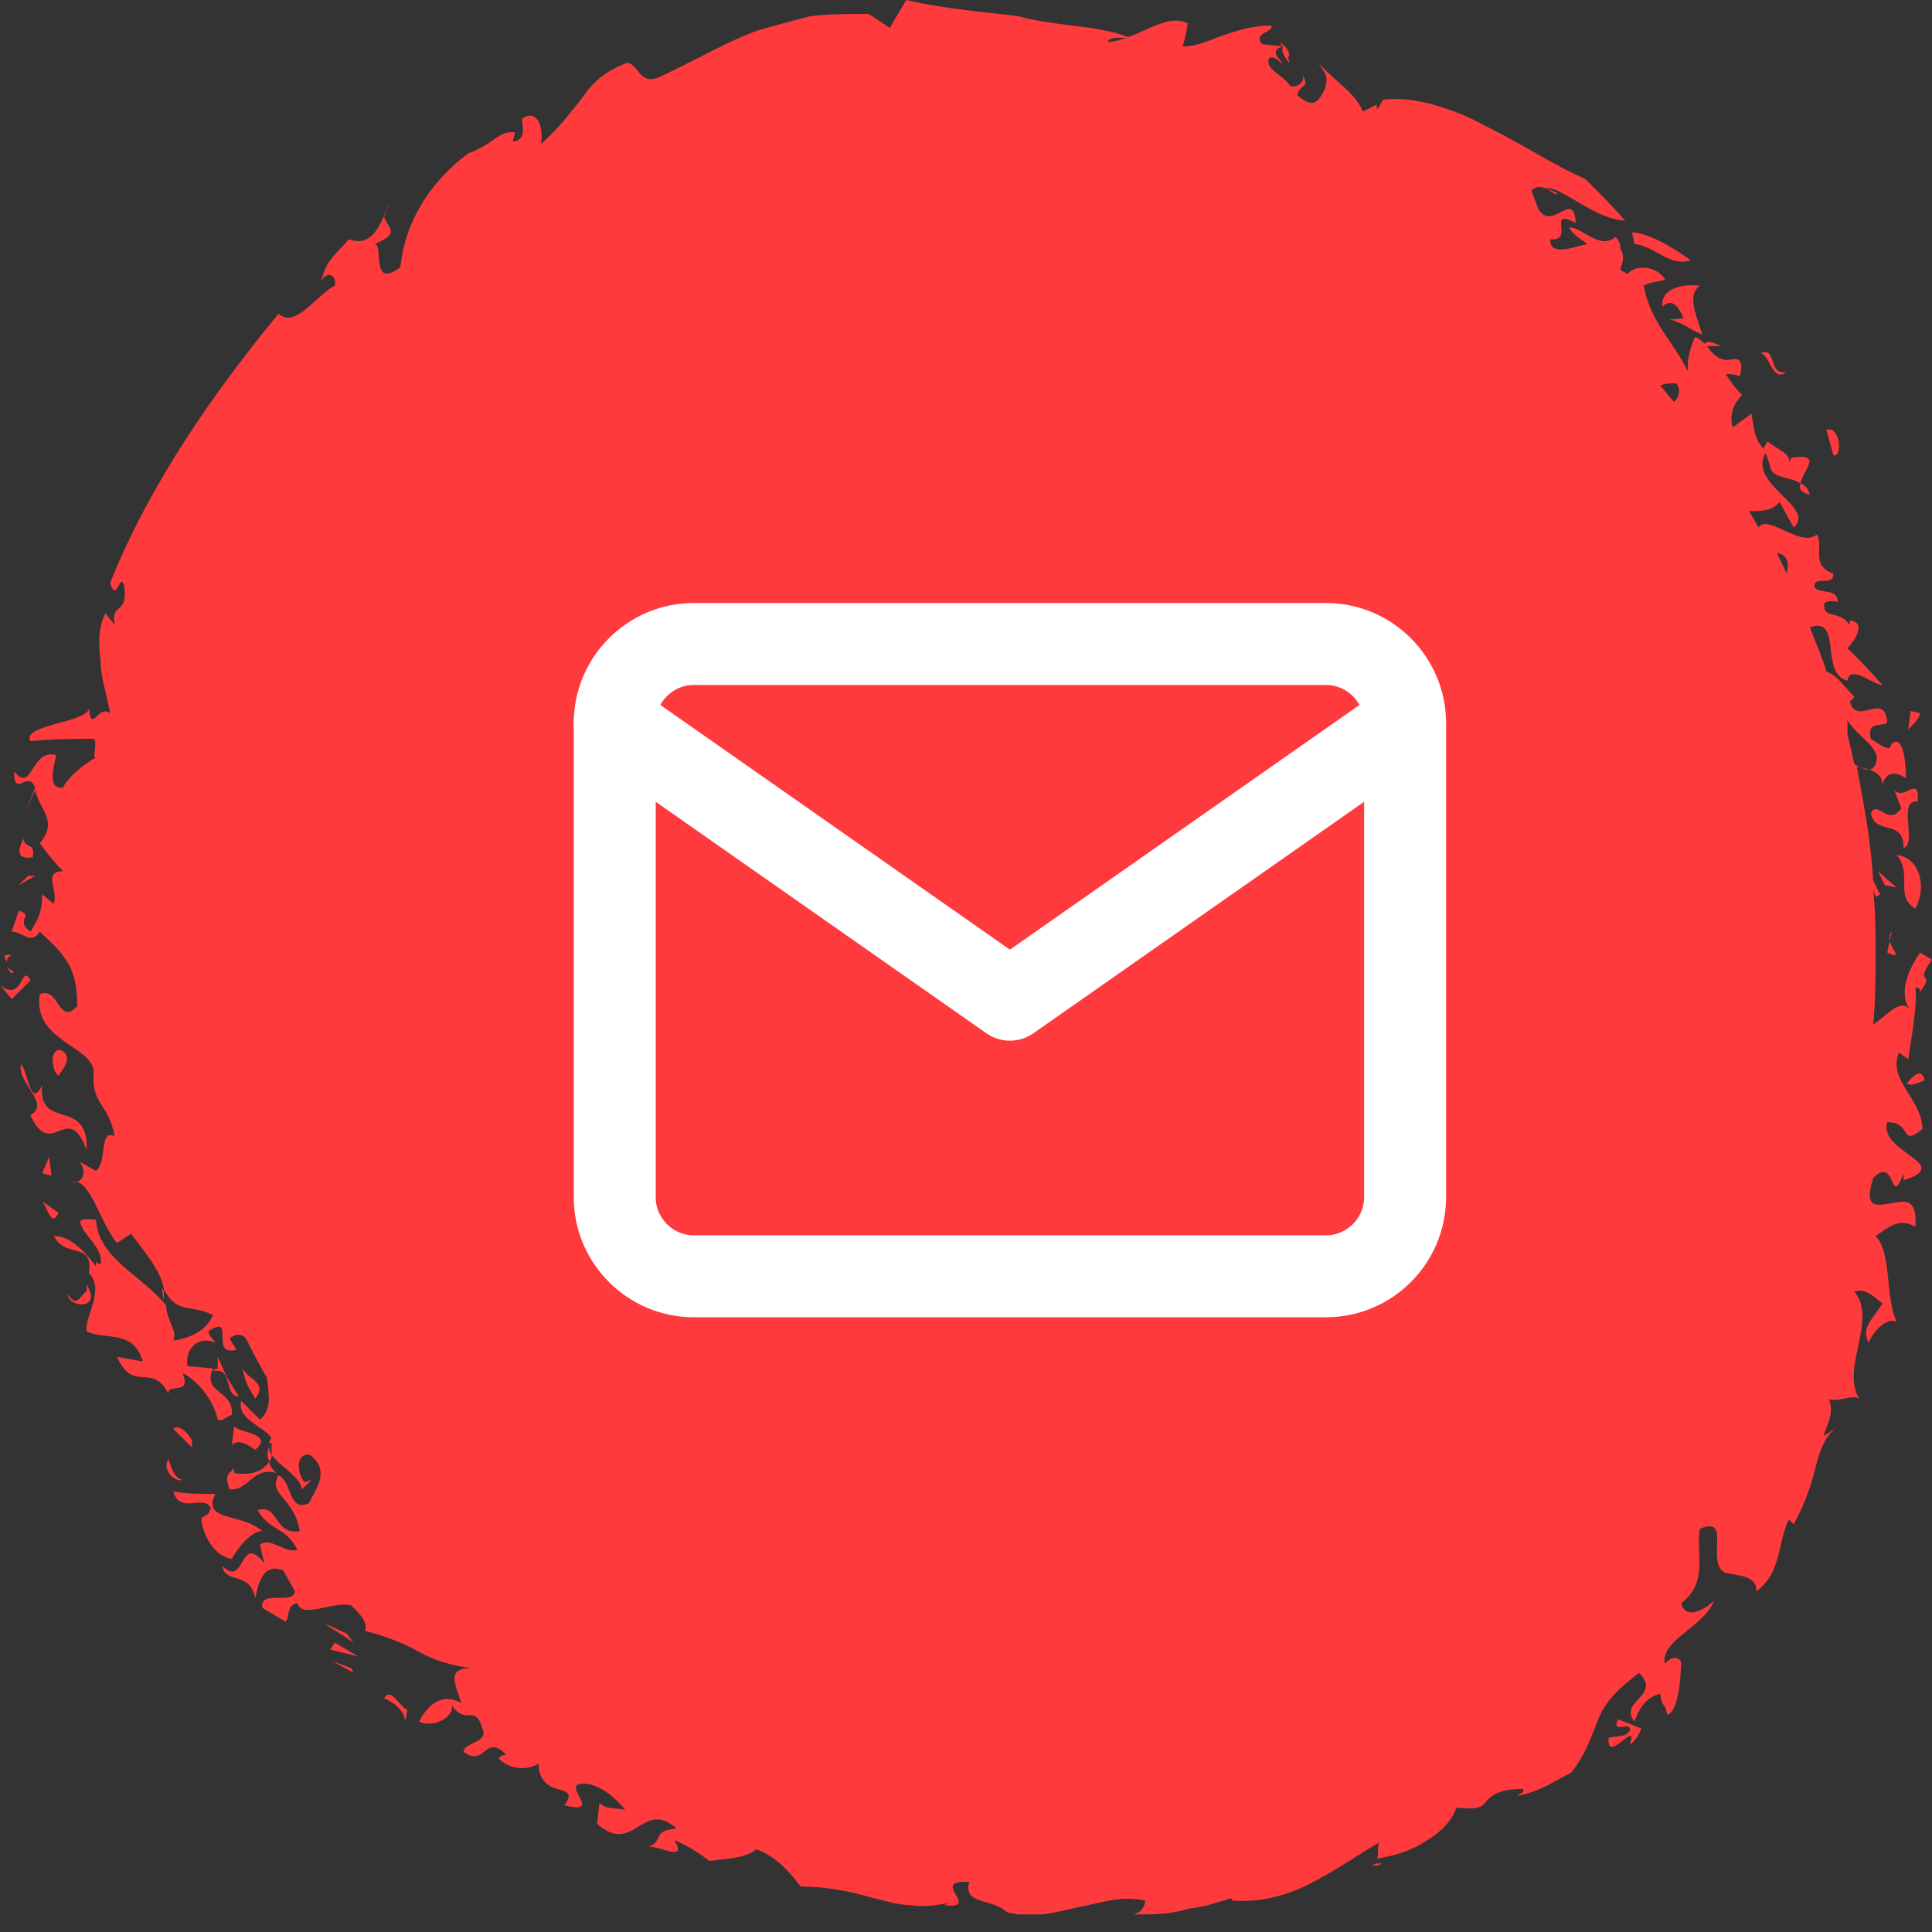
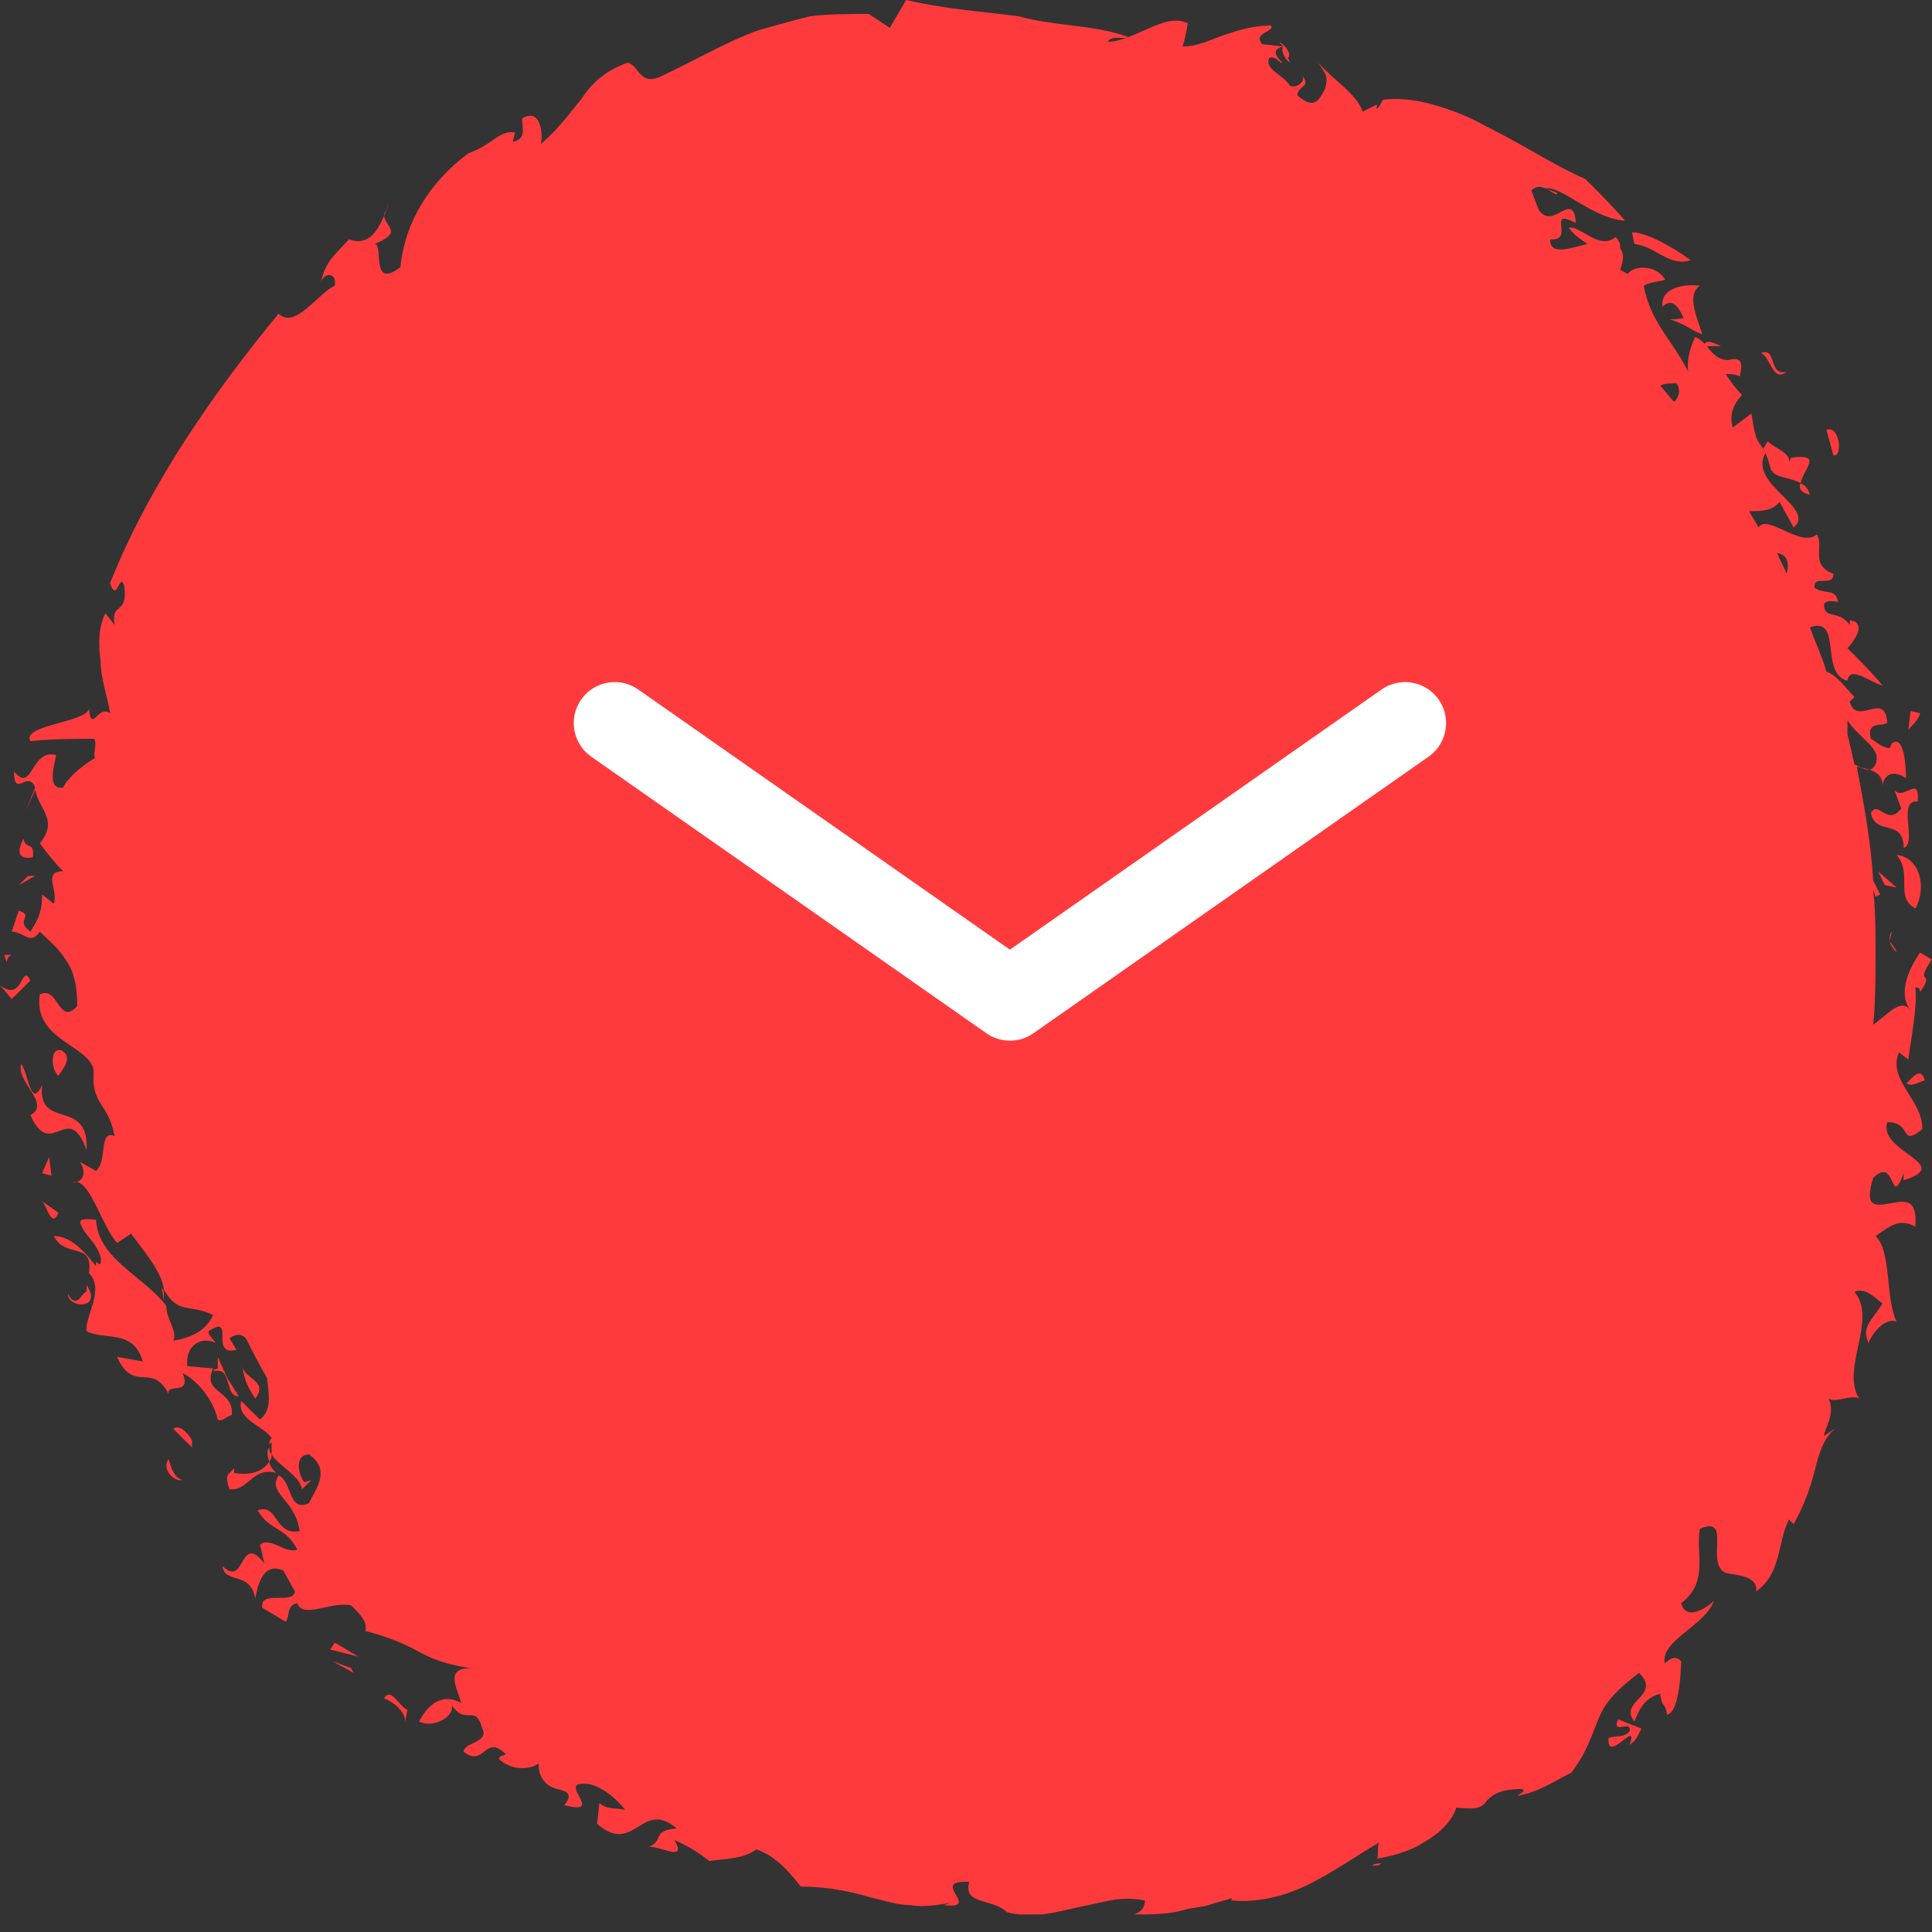
<svg xmlns="http://www.w3.org/2000/svg" width="66" height="66" viewBox="0 0 66 66" fill="none">
  <rect x="0" y="0" width="66" height="66" fill="#333333" stroke="none" />
  <g clip-path="url(#clip0)">
-     <path d="M64.552 32.145L64.472 32.541C65.031 32.779 64.632 32.462 64.552 32.145Z" fill="#FF3A3D" />
+     <path d="M64.552 32.145C65.031 32.779 64.632 32.462 64.552 32.145Z" fill="#FF3A3D" />
    <path d="M64.552 32.145L64.631 31.827C64.552 31.907 64.552 31.986 64.552 32.145Z" fill="#FF3A3D" />
    <path d="M65.431 31.034C65.831 30.319 65.591 29.287 64.791 29.208C65.351 29.843 64.712 30.637 65.431 31.034Z" fill="#FF3A3D" />
    <path d="M64.152 29.763L64.391 30.239L64.791 30.319L64.152 29.763Z" fill="#FF3A3D" />
    <path d="M63.912 27.779C64.072 28.573 65.031 27.938 65.031 28.97C65.511 28.811 64.791 27.303 65.511 27.382C65.591 26.43 65.031 27.382 64.712 26.985L64.951 27.62C64.472 28.255 64.152 27.303 63.912 27.779Z" fill="#FF3A3D" />
    <path d="M7.519 46.748C7.439 46.748 7.359 46.748 7.279 46.828H7.519V46.748Z" fill="#FF3A3D" />
    <path d="M61.832 16.906C61.752 16.668 61.672 16.588 61.512 16.509C61.432 16.668 61.512 16.826 61.832 16.906Z" fill="#FF3A3D" />
    <path d="M59.432 13.493C59.432 13.581 59.432 13.581 59.432 13.493C59.52 13.493 59.52 13.493 59.432 13.493Z" fill="#FF3A3D" />
    <path d="M57.833 11.515C57.92 11.427 57.92 11.427 57.833 11.515V11.515Z" fill="#FF3A3D" />
    <path d="M61.512 16.509C61.592 16.032 62.312 15.477 61.192 15.636L61.112 15.794C61.192 15.477 60.632 15.318 60.392 15.08C60.312 15.159 60.312 15.239 60.232 15.318C60.312 15.477 60.392 15.636 60.472 15.953C60.552 16.35 61.112 16.271 61.512 16.509Z" fill="#FF3A3D" />
    <path d="M55.673 59.13C55.513 59.368 55.193 59.288 54.953 59.368C54.873 60.32 55.993 58.654 55.673 59.606C55.913 59.447 55.993 59.209 56.073 59.05L55.273 58.733C55.033 59.288 55.753 58.733 55.673 59.13Z" fill="#FF3A3D" />
    <path d="M7.999 50.32V50.161C7.759 50.399 7.679 50.399 7.839 50.875C8.479 50.955 8.639 50.082 9.439 50.32C9.359 50.24 9.199 50.082 9.199 49.923C8.959 50.32 8.479 50.399 7.999 50.32Z" fill="#FF3A3D" />
    <path d="M9.199 49.923C9.199 49.844 9.199 49.844 9.199 49.923C9.279 49.844 9.279 49.764 9.279 49.685C9.199 49.605 9.199 49.526 9.199 49.447C9.119 49.526 9.119 49.764 9.199 49.923Z" fill="#FF3A3D" />
    <path d="M47.194 63.654C47.114 63.654 46.954 63.654 46.874 63.733C47.034 63.733 47.114 63.733 47.194 63.654Z" fill="#FF3A3D" />
    <path d="M13.118 7.381C13.198 7.222 13.198 7.064 13.278 6.984C13.198 7.143 13.118 7.302 13.118 7.381Z" fill="#FF3A3D" />
    <path d="M5.599 44.446C5.599 44.367 5.599 44.208 5.599 44.129C5.599 44.05 5.519 44.05 5.519 43.97L5.599 44.446Z" fill="#FF3A3D" />
    <path d="M8.158 47.701L7.759 47.066L7.439 46.352V46.828C7.918 46.828 7.679 47.701 8.158 47.701Z" fill="#FF3A3D" />
    <path d="M63.672 48.018C63.672 48.097 63.751 48.097 63.751 48.177C63.751 48.097 63.672 48.097 63.672 48.018Z" fill="#FF3A3D" />
    <path d="M65.991 32.779L65.591 32.541C65.271 33.017 64.791 33.891 65.271 34.526C64.951 34.049 64.471 34.684 63.991 35.002C64.071 34.208 64.071 33.414 64.071 32.541C64.071 31.827 64.071 31.113 63.991 30.398L64.071 30.636L64.231 30.557L63.991 30.081C63.911 28.732 63.671 27.462 63.431 26.192C63.831 26.271 64.311 26.351 64.311 26.827C64.391 26.351 64.791 26.351 65.111 26.589C65.111 26.112 65.031 25.081 64.631 25.398L64.551 25.557C64.311 25.557 64.071 25.319 63.911 25.239C63.751 24.604 64.311 24.843 64.471 24.684C64.391 23.573 63.431 24.843 63.191 23.969L63.352 23.811C63.032 23.493 62.791 23.096 62.392 22.938C62.232 22.382 61.992 21.906 61.832 21.43C62.952 21.033 62.152 23.017 63.111 23.255C63.191 22.7 63.911 23.334 64.311 23.414C63.911 22.938 63.511 22.541 63.111 22.144C63.272 21.985 63.831 21.271 63.191 21.192V21.35C62.791 20.795 62.312 21.192 62.312 20.636C62.392 20.477 62.712 20.557 62.791 20.557C62.712 20.08 62.312 20.318 61.992 20.08C61.912 19.604 62.632 20.08 62.632 19.604C61.832 19.287 62.312 18.731 62.072 18.255C61.512 18.731 60.392 17.541 60.072 18.017C59.992 17.858 59.832 17.62 59.752 17.461C60.152 17.461 60.552 17.461 60.792 17.144L61.272 18.017C61.672 17.699 61.272 17.302 60.872 16.906C60.472 16.509 59.992 16.032 60.312 15.477C60.072 15.001 59.992 15.239 59.832 14.128L59.192 14.604C59.032 14.048 59.352 13.652 59.512 13.493C59.272 13.255 59.112 13.017 58.952 12.778C59.112 12.778 59.272 12.778 59.432 12.858C59.592 12.223 59.352 12.223 59.032 12.302C58.712 12.302 58.472 12.064 58.312 11.826H58.792C58.632 11.747 58.312 11.588 58.232 11.747C58.152 11.667 58.072 11.588 57.912 11.508C57.832 11.667 57.592 12.223 57.672 12.699C57.112 11.588 56.392 11.032 56.152 9.762C56.392 9.604 56.952 9.604 56.872 9.524C56.552 9.048 55.832 9.048 55.593 9.366C55.513 9.286 55.432 9.286 55.352 9.207C55.432 8.969 55.513 8.731 55.352 8.492C55.352 8.413 55.352 8.254 55.193 8.096C54.633 8.572 53.993 7.699 53.593 7.778C53.753 8.016 53.993 8.175 54.233 8.334C53.593 8.492 52.953 8.731 52.953 8.175C53.833 8.254 52.793 7.064 53.833 7.619C53.753 6.429 53.033 7.937 52.553 7.143L52.313 6.508C52.713 6.111 53.193 6.826 53.193 6.588L52.793 6.429C53.353 6.35 54.393 7.461 55.513 7.54C55.112 7.064 54.633 6.588 54.153 6.111C53.593 5.873 53.033 5.556 52.473 5.238C51.913 4.921 51.353 4.603 50.713 4.286C50.153 3.968 49.513 3.73 48.953 3.572C48.393 3.413 47.754 3.333 47.194 3.413H47.274C47.194 3.413 47.194 3.572 47.034 3.73V3.572C46.874 3.651 46.714 3.73 46.554 3.81C46.314 3.175 45.594 2.778 45.034 2.143C45.354 2.619 45.354 2.619 45.274 3.016C45.034 3.492 44.874 3.73 44.314 3.254C44.394 2.857 44.794 3.016 44.474 2.54C44.634 2.778 44.314 3.016 44.074 2.937C43.834 2.54 43.194 2.381 43.354 1.984C43.514 1.905 43.674 2.064 43.754 2.143C43.994 2.222 43.194 1.746 43.834 1.587L43.114 1.508C42.794 1.111 43.514 1.111 43.434 0.873C42.794 0.873 42.314 1.032 41.834 1.191C41.354 1.349 40.954 1.587 40.395 1.587C40.474 1.429 40.634 0.556 40.554 0.794C39.834 0.397 38.715 1.429 37.835 1.429C37.995 1.191 38.315 1.349 38.555 1.27C37.915 1.032 37.275 0.952 36.635 0.873C35.995 0.794 35.355 0.714 34.795 0.556C33.595 0.397 32.316 0.317 30.956 0L30.396 0.952L29.676 0.476C28.956 0.476 28.316 0.476 27.676 0.556C27.036 0.714 26.476 0.873 25.916 1.032C24.797 1.429 23.757 2.064 22.557 2.619C21.837 2.937 21.837 2.222 21.437 2.143C20.557 2.46 20.157 2.937 19.837 3.413C19.437 3.889 19.117 4.365 18.477 4.921C18.557 4.603 18.477 3.651 17.837 4.048C17.837 4.365 17.997 4.762 17.517 4.841L17.597 4.524C17.038 4.445 16.878 4.921 15.998 5.238C14.718 6.191 13.838 7.54 13.678 9.127C12.638 9.921 13.118 8.334 12.798 8.334C13.758 7.937 13.198 7.778 13.118 7.381C12.878 7.937 12.558 8.413 11.918 8.175C11.438 8.731 11.118 8.889 10.958 9.683C11.038 9.286 11.518 9.286 11.438 9.762C10.878 10.001 10.078 11.27 9.518 10.715C7.359 13.334 5.119 16.509 3.759 19.922C3.999 20.636 4.079 19.525 4.239 20.001C4.399 21.033 3.759 20.557 3.919 21.35L3.599 20.953C3.359 21.43 3.359 21.985 3.439 22.62C3.439 23.176 3.679 23.811 3.759 24.366C3.359 24.049 3.119 25.081 3.039 24.207C2.959 24.684 0.72 24.763 1.04 25.319C1.759 25.239 2.479 25.239 3.199 25.239C3.359 25.319 3.119 25.954 3.279 25.874C2.719 26.192 2.239 26.668 2.159 26.906C1.599 26.985 1.839 26.192 1.919 25.795C1.04 25.557 1.12 27.144 0.48 26.351C0.48 27.303 0.96 26.271 1.2 26.906L0.88 27.7L1.2 26.985C1.36 27.7 1.999 28.017 1.36 28.811C1.599 29.128 1.839 29.446 2.159 29.763C1.44 29.763 1.999 30.398 1.839 30.875L1.44 30.557C1.44 31.192 1.28 31.43 1.04 31.827C0.48 31.43 1.2 31.271 0.64 31.113L0.4 31.827C0.8 31.827 1.04 32.303 1.36 31.827C1.679 32.144 1.999 32.383 2.239 32.779C2.479 33.097 2.639 33.573 2.639 34.367C1.999 35.081 1.999 33.652 1.36 33.97C1.12 35.557 3.119 35.716 3.199 36.589C3.119 37.78 3.679 37.621 3.919 38.811C3.359 38.573 3.679 39.684 3.279 40.002L2.719 39.684C2.959 40.002 2.879 40.399 2.479 40.399C3.039 40.161 3.439 41.827 3.999 42.462L4.479 42.145C4.879 42.7 5.519 43.415 5.599 44.05C6.079 44.923 6.479 44.526 7.279 44.923C7.039 45.478 6.479 45.717 5.919 45.796C6.079 45.478 5.679 45.082 5.679 44.605C4.879 43.574 3.359 43.018 3.279 41.669C2.559 41.589 2.719 41.748 2.879 42.066C3.119 42.383 3.519 42.78 3.439 43.177C3.359 43.177 3.359 43.177 3.279 43.097C3.279 43.177 3.279 43.177 3.279 43.256C2.959 42.859 2.479 42.224 1.839 42.224C2.239 43.018 3.199 42.383 3.039 43.494C3.599 44.05 2.879 45.002 2.959 45.478C3.599 45.796 4.559 45.399 4.879 46.51L3.999 46.352C4.559 47.621 5.199 46.51 5.759 47.621C5.679 47.224 6.559 47.701 6.239 46.907C6.719 47.145 7.279 47.78 7.439 48.494C7.599 48.574 7.679 48.415 7.919 48.336C7.999 47.463 6.879 47.621 7.279 46.748L6.399 46.669C6.319 45.955 6.879 45.637 7.359 45.875C7.279 45.717 7.119 45.637 7.119 45.478C8.079 44.843 7.119 46.352 8.079 46.113L7.839 45.717C8.079 45.558 8.239 45.558 8.399 45.717C8.639 46.193 8.879 46.669 9.119 47.066C9.199 47.701 9.278 48.177 8.879 48.494L8.239 47.859C8.079 48.494 9.039 48.733 9.278 49.129C9.199 49.209 9.199 49.288 9.199 49.367C9.199 49.288 9.278 49.288 9.278 49.288C9.278 49.367 9.278 49.526 9.278 49.685C9.518 50.082 10.238 50.399 10.318 50.876L10.638 50.558L10.398 50.637C10.158 50.32 10.078 49.685 10.558 49.685C11.358 50.24 10.718 50.955 10.558 51.352C9.838 51.669 9.998 50.637 9.518 50.399C9.119 51.034 10.078 51.193 10.238 52.304C9.358 52.463 9.518 51.352 8.799 51.59C9.199 52.304 9.758 52.145 10.158 52.939C9.758 53.098 9.199 52.463 8.879 52.78C8.959 53.018 8.959 53.177 9.039 53.415C8.159 52.304 8.399 54.288 7.599 53.495C7.679 54.13 8.559 53.653 8.719 54.606C8.799 54.209 8.959 53.336 9.678 53.653L10.078 54.368C9.998 54.844 8.879 54.288 8.959 54.923L9.758 55.4C9.918 55.241 9.758 54.844 10.158 54.765C10.318 55.32 11.358 54.685 11.998 54.844C12.318 55.161 12.558 55.4 12.478 55.717C13.118 55.876 13.758 56.114 14.318 56.431C14.878 56.749 15.518 56.907 16.078 56.987C15.198 56.987 15.598 57.622 15.758 58.177C15.038 57.781 14.558 58.336 14.318 58.812C14.798 59.05 15.518 58.654 15.438 58.257C15.918 58.971 16.238 58.177 16.478 59.05C16.718 59.527 15.838 59.527 15.838 59.844C16.558 60.4 16.558 59.209 17.277 59.923C17.198 60.003 17.117 59.923 17.038 60.082C17.437 60.479 18.077 60.479 18.397 60.241C18.397 60.797 18.717 61.035 19.037 61.114C19.357 61.193 19.597 61.273 19.277 61.67C20.557 61.987 19.357 61.114 19.757 60.955C20.397 60.797 21.117 61.511 21.357 61.828C21.037 61.749 20.717 61.828 20.477 61.59L20.397 62.305C21.677 63.416 21.917 61.431 23.117 62.463C22.237 62.543 22.717 62.86 22.157 63.098C22.477 63.019 23.517 63.654 23.037 62.86C23.597 63.098 23.917 63.336 24.237 63.575C24.797 63.495 25.436 63.495 25.836 63.178C26.556 63.416 27.036 64.051 27.356 64.448C28.236 64.448 29.036 64.606 29.836 64.844C30.236 64.924 30.636 65.082 31.116 65.082C31.516 65.162 31.995 65.082 32.475 65.003L32.236 65.082C33.595 65.241 31.676 64.21 33.115 64.289C32.875 65.082 33.915 64.844 34.395 65.321C35.275 65.559 36.075 65.321 36.795 65.162C37.195 65.082 37.515 65.003 37.915 64.924C38.315 64.844 38.715 64.844 39.115 64.924C39.115 65.082 39.035 65.321 38.715 65.4C39.355 65.4 39.914 65.4 40.474 65.241C40.714 65.162 41.034 65.162 41.274 65.082C41.514 65.003 41.834 64.924 42.074 64.844V64.924C43.034 65.003 43.914 64.765 44.714 64.368C45.514 63.971 46.314 63.416 47.114 62.94C47.034 63.098 47.114 63.416 47.034 63.495C47.514 63.416 48.153 63.257 48.633 62.94C49.193 62.622 49.593 62.225 49.753 61.749C50.473 61.828 50.633 61.749 50.793 61.511C50.953 61.352 51.193 61.114 51.993 61.114C52.153 61.193 51.913 61.273 51.833 61.352C52.633 61.193 53.033 60.876 53.673 60.559C54.233 59.844 54.393 59.209 54.633 58.654C54.873 58.098 55.273 57.701 55.992 57.146C56.792 57.939 55.273 58.098 55.833 58.812C55.992 58.416 56.152 58.019 56.712 57.86C56.792 58.416 56.872 58.098 56.952 58.574C57.432 58.495 57.432 56.59 57.432 56.749C57.272 56.59 57.112 56.59 56.872 56.828C56.712 56.035 58.232 55.558 58.552 54.685C58.312 54.923 57.592 55.4 57.432 54.765C58.392 54.05 57.912 53.018 58.072 52.225C59.192 51.748 58.232 53.415 58.952 53.733C59.272 53.812 60.072 53.812 59.992 54.368C60.872 53.733 60.712 52.701 61.112 51.907L61.272 52.066C61.592 51.51 61.832 50.876 61.992 50.24C62.152 49.606 62.312 49.05 62.791 48.733L62.312 49.05C62.312 48.812 62.712 48.336 62.472 47.78C62.712 47.939 63.272 47.621 63.511 47.78C62.871 46.748 64.151 45.082 63.352 44.129C63.751 43.97 64.071 44.367 64.311 44.526C63.911 45.161 63.591 45.32 63.831 45.875C64.071 45.32 64.551 45.002 64.791 45.161C64.391 44.288 64.631 42.78 64.071 42.224C64.551 41.907 64.871 41.589 65.431 41.907C65.511 40.875 65.031 41.034 64.551 41.113C64.071 41.193 63.671 41.272 63.991 40.24C64.791 39.446 64.551 41.351 65.031 40.081V40.319C66.791 39.764 64.151 39.367 64.471 38.335C65.351 38.335 64.871 39.208 65.671 38.573C65.671 37.541 64.471 36.907 64.871 35.954L65.191 36.192C65.271 35.557 65.511 34.367 65.431 33.732C65.591 33.732 65.591 33.811 65.591 33.891C66.151 33.097 65.351 33.732 65.991 32.779ZM63.111 24.604C63.511 25.239 64.311 25.557 64.071 26.112C63.911 26.43 63.671 26.271 63.352 26.112C63.272 25.795 63.191 25.398 63.111 25.081V24.604ZM61.032 19.604C60.952 19.366 60.792 19.128 60.712 18.89C61.112 18.969 61.112 19.287 61.032 19.604ZM58.872 12.461C58.792 12.461 58.712 12.461 58.632 12.461H58.872ZM57.192 13.731C57.032 13.572 56.872 13.334 56.712 13.175C56.872 13.096 57.032 13.096 57.272 13.096C57.432 13.334 57.352 13.572 57.192 13.731Z" fill="#FF3A3D" />
    <path d="M65.271 24.287L65.191 24.922C65.271 24.843 65.591 24.525 65.591 24.366L65.271 24.287Z" fill="#FF3A3D" />
    <path d="M62.392 14.683L62.632 15.556C62.951 15.636 62.871 14.524 62.392 14.683Z" fill="#FF3A3D" />
    <path d="M61.031 12.699C60.392 12.858 60.712 11.826 60.152 12.064C60.472 12.143 60.552 13.096 61.031 12.699Z" fill="#FF3A3D" />
    <path d="M56.793 10.477C57.113 10.159 57.353 10.477 57.513 10.874C57.353 10.874 57.113 10.953 56.953 10.874C57.673 11.112 57.593 11.191 58.153 11.429C57.992 10.874 57.593 10.08 58.072 9.763C57.513 9.683 56.713 9.842 56.793 10.477Z" fill="#FF3A3D" />
    <path d="M57.752 8.889C57.112 8.413 56.233 7.937 55.753 7.937L55.833 8.334C56.553 8.413 57.032 9.128 57.752 8.889Z" fill="#FF3A3D" />
    <path d="M43.994 1.984C44.234 1.746 43.434 1.191 43.834 1.587C43.674 1.825 44.234 2.381 43.994 1.984Z" fill="#FF3A3D" />
    <path d="M0.799 28.652C0.559 29.129 0.639 29.367 1.119 29.287C1.199 28.732 0.879 29.049 0.799 28.652Z" fill="#FF3A3D" />
    <path d="M1.199 29.922H0.959L0.639 30.239L1.199 29.922Z" fill="#FF3A3D" />
-     <path d="M0.48 33.176C0.4 33.176 0.32 33.097 0.24 33.018C0.32 33.176 0.4 33.335 0.48 33.176Z" fill="#FF3A3D" />
    <path d="M0.24 32.859C0.24 32.779 0.24 32.7 0.4 32.621H0.16C0.16 32.621 0.16 32.779 0.24 32.859Z" fill="#FF3A3D" />
    <path d="M0 33.653L0.4 34.129L1.04 33.494C0.72 32.859 0.8 34.288 0 33.653Z" fill="#FF3A3D" />
    <path d="M2.959 39.288C3.039 37.462 1.279 38.653 1.439 37.065C1.039 37.938 0.959 36.589 0.719 36.351C0.559 36.986 1.759 37.7 1.039 38.097C1.759 39.685 2.319 37.542 2.959 39.288Z" fill="#FF3A3D" />
    <path d="M2.08 35.875C1.68 35.795 1.76 36.589 2 36.748C2.08 36.589 2.559 36.113 2.08 35.875Z" fill="#FF3A3D" />
    <path d="M1.44 40.081L1.759 40.161L1.679 39.526L1.44 40.081Z" fill="#FF3A3D" />
    <path d="M1.999 41.431L1.44 41.034C1.6 41.192 1.759 41.986 1.999 41.431Z" fill="#FF3A3D" />
    <path d="M2.959 44.129C2.799 44.129 2.639 44.764 2.32 44.209C2.32 44.685 3.518 44.764 2.959 43.891V44.129Z" fill="#FF3A3D" />
    <path d="M6.559 49.209C6.399 48.891 6.079 48.653 5.919 48.812L6.559 49.447V49.209Z" fill="#FF3A3D" />
    <path d="M8.239 46.589C8.399 47.145 8.319 47.145 8.719 47.78C9.198 47.145 8.319 47.145 8.239 46.589Z" fill="#FF3A3D" />
    <path d="M6.239 50.558C5.919 50.479 5.839 50.082 5.759 49.844C5.519 50.161 5.919 50.637 6.239 50.558Z" fill="#FF3A3D" />
-     <path d="M8.959 52.304C8.239 51.669 6.879 51.987 7.359 51.035C6.879 51.035 6.399 51.034 5.919 50.955C6.159 51.749 6.959 51.035 7.199 51.511C7.119 51.907 6.879 51.669 6.879 51.987C7.039 52.701 7.439 53.177 7.919 53.257C8.079 52.939 8.559 52.304 8.959 52.304Z" fill="#FF3A3D" />
-     <path d="M8.719 49.526C9.359 48.971 8.239 48.971 7.999 48.732L7.919 49.367C8.159 49.129 8.479 49.367 8.719 49.526Z" fill="#FF3A3D" />
-     <path d="M11.839 55.797C11.599 55.717 11.359 55.558 11.119 55.479C11.439 55.717 11.759 55.876 12.079 56.114L11.839 55.797Z" fill="#FF3A3D" />
    <path d="M11.279 56.352L12.238 56.59L11.438 56.114L11.279 56.352Z" fill="#FF3A3D" />
    <path d="M11.358 56.749L12.078 57.146L11.998 56.987L11.358 56.749Z" fill="#FF3A3D" />
    <path d="M13.118 58.019C13.358 58.098 13.838 58.415 13.838 58.812L13.918 58.415C13.598 58.257 13.358 57.622 13.118 58.019Z" fill="#FF3A3D" />
    <path d="M65.112 36.986C65.271 37.145 65.511 36.986 65.751 36.906C65.591 36.271 65.112 37.145 65.112 36.986Z" fill="#FF3A3D" />
-     <path d="M23.7 22H45.3C46.785 22 48 23.215 48 24.7V40.9C48 42.385 46.785 43.6 45.3 43.6H23.7C22.215 43.6 21 42.385 21 40.9V24.7C21 23.215 22.215 22 23.7 22Z" stroke="white" stroke-width="2.8" stroke-linecap="round" stroke-linejoin="round" />
    <path d="M48 24.701L34.5 34.151L21 24.701" stroke="white" stroke-width="2.8" stroke-linecap="round" stroke-linejoin="round" />
  </g>
  <defs>
    <clipPath id="clip0">
      <rect width="65.991" height="65.4" fill="white" />
    </clipPath>
  </defs>
</svg>